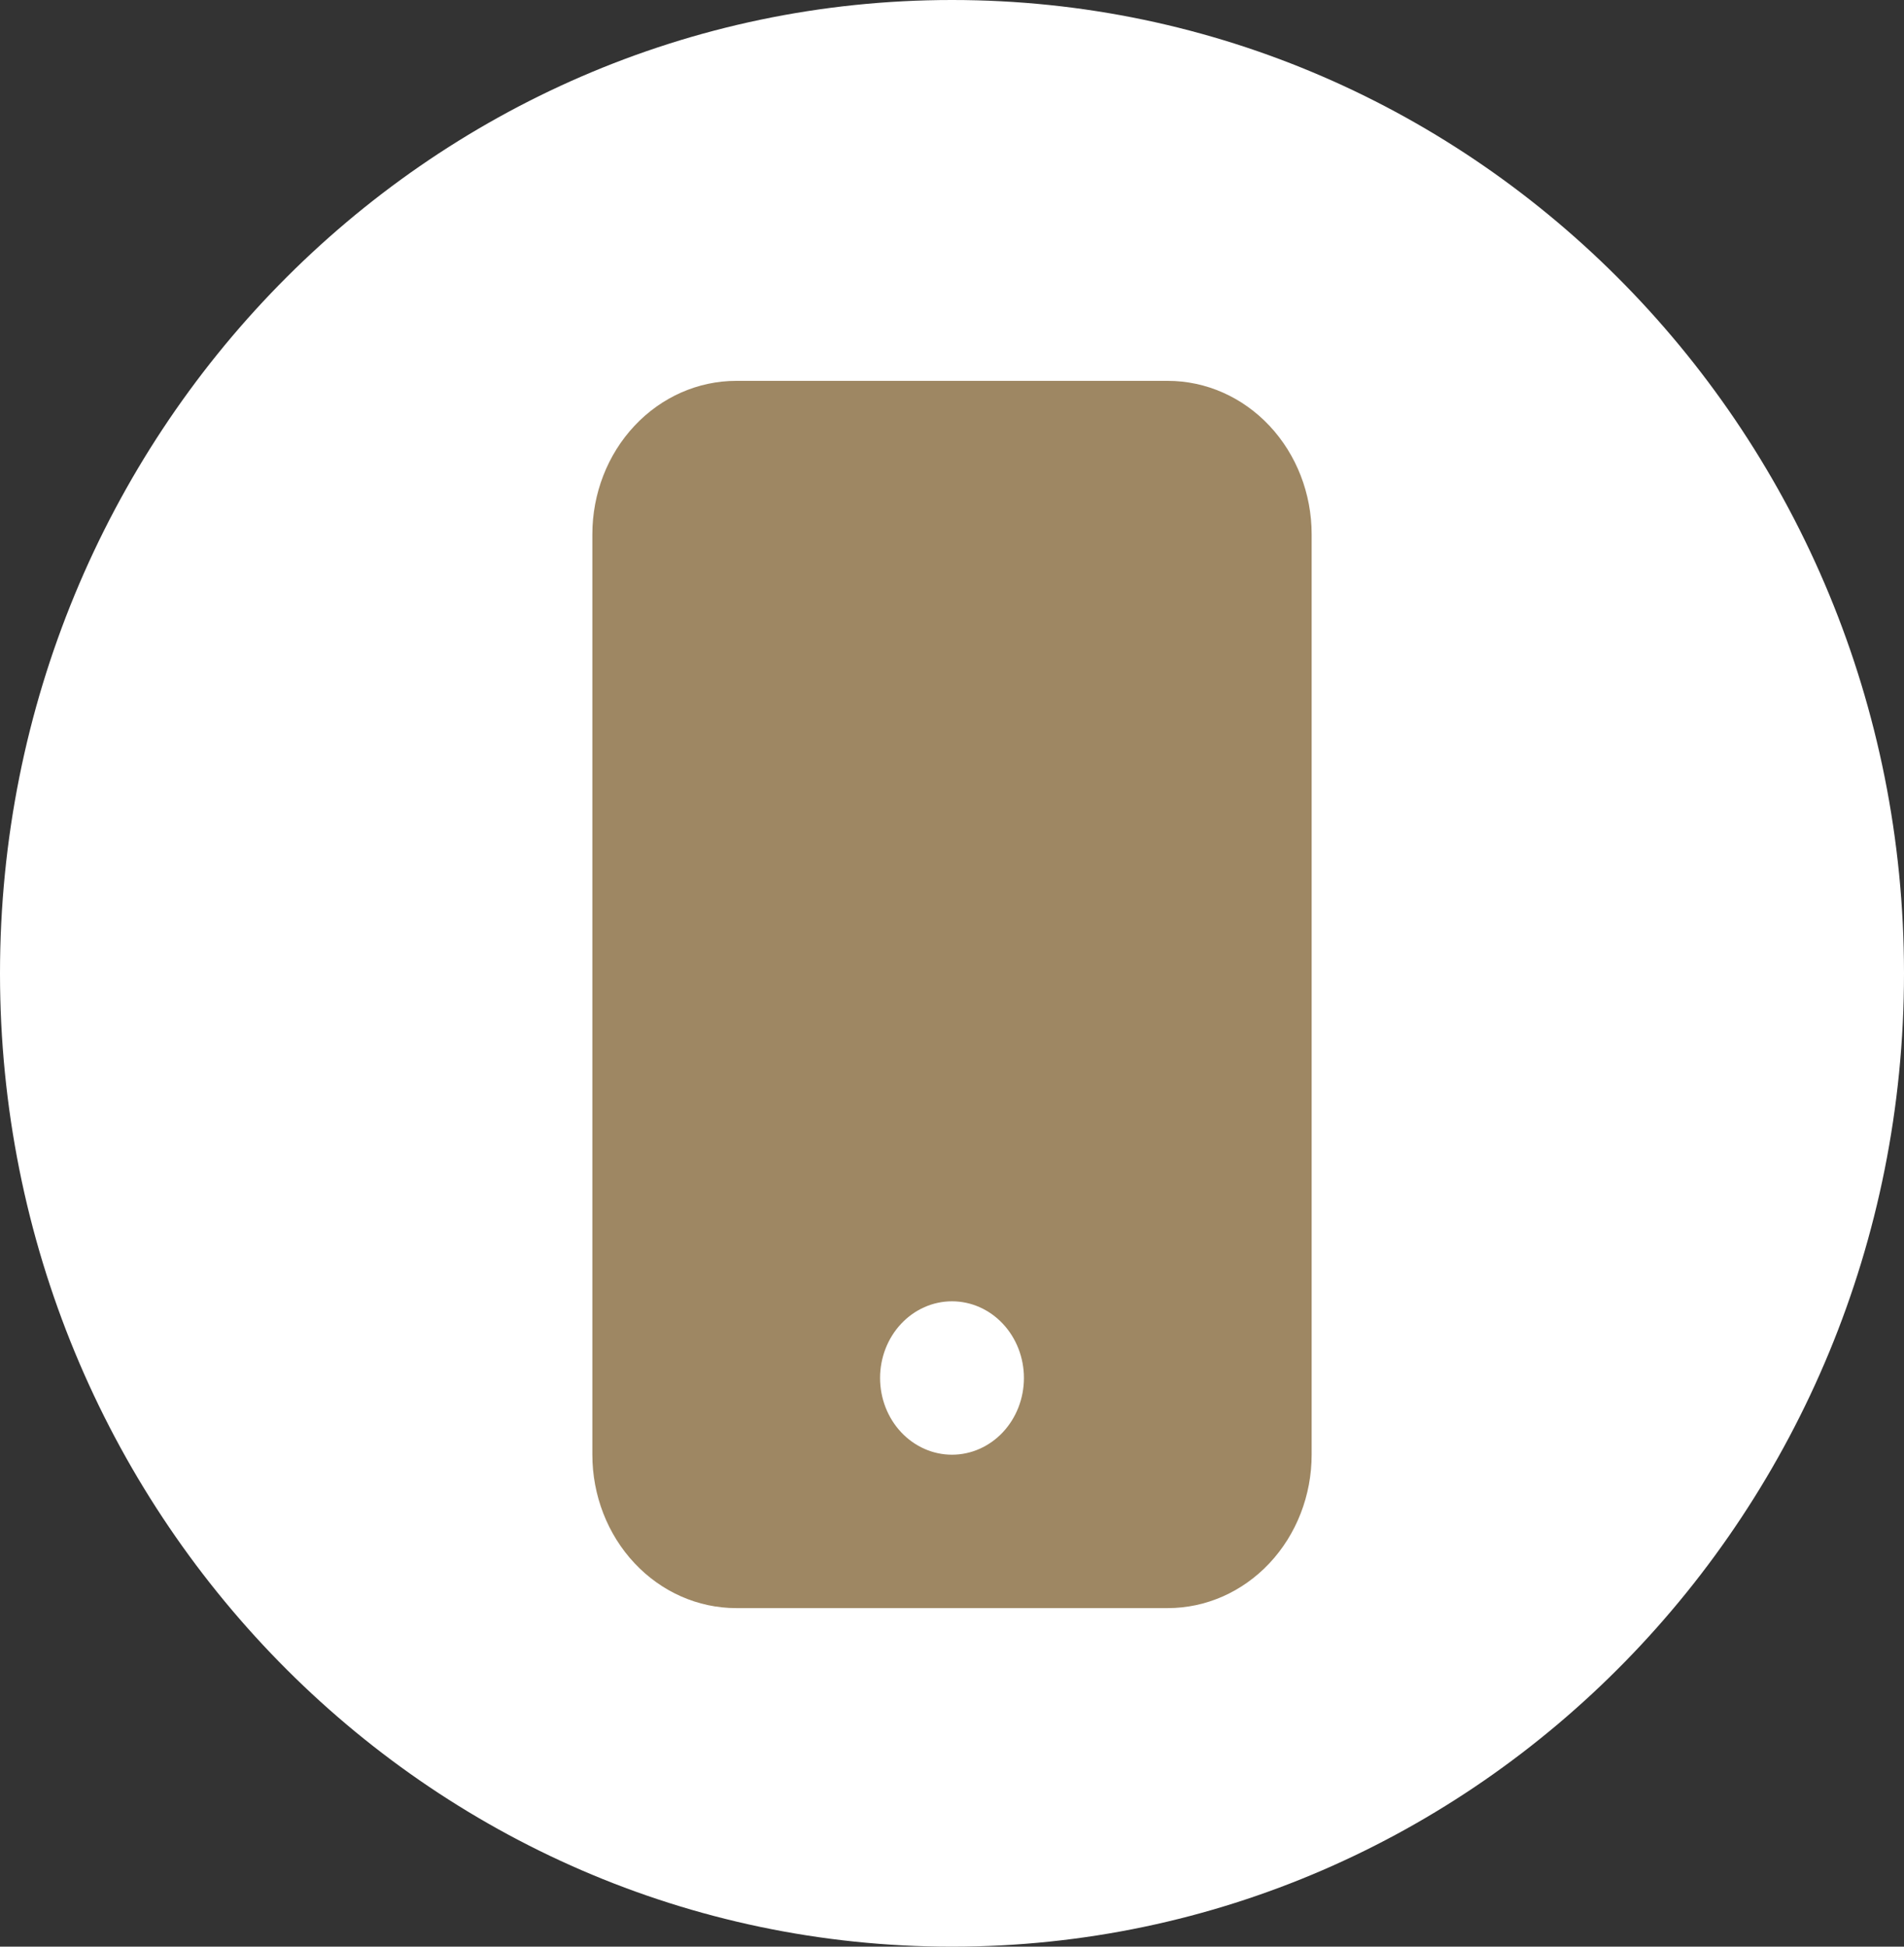
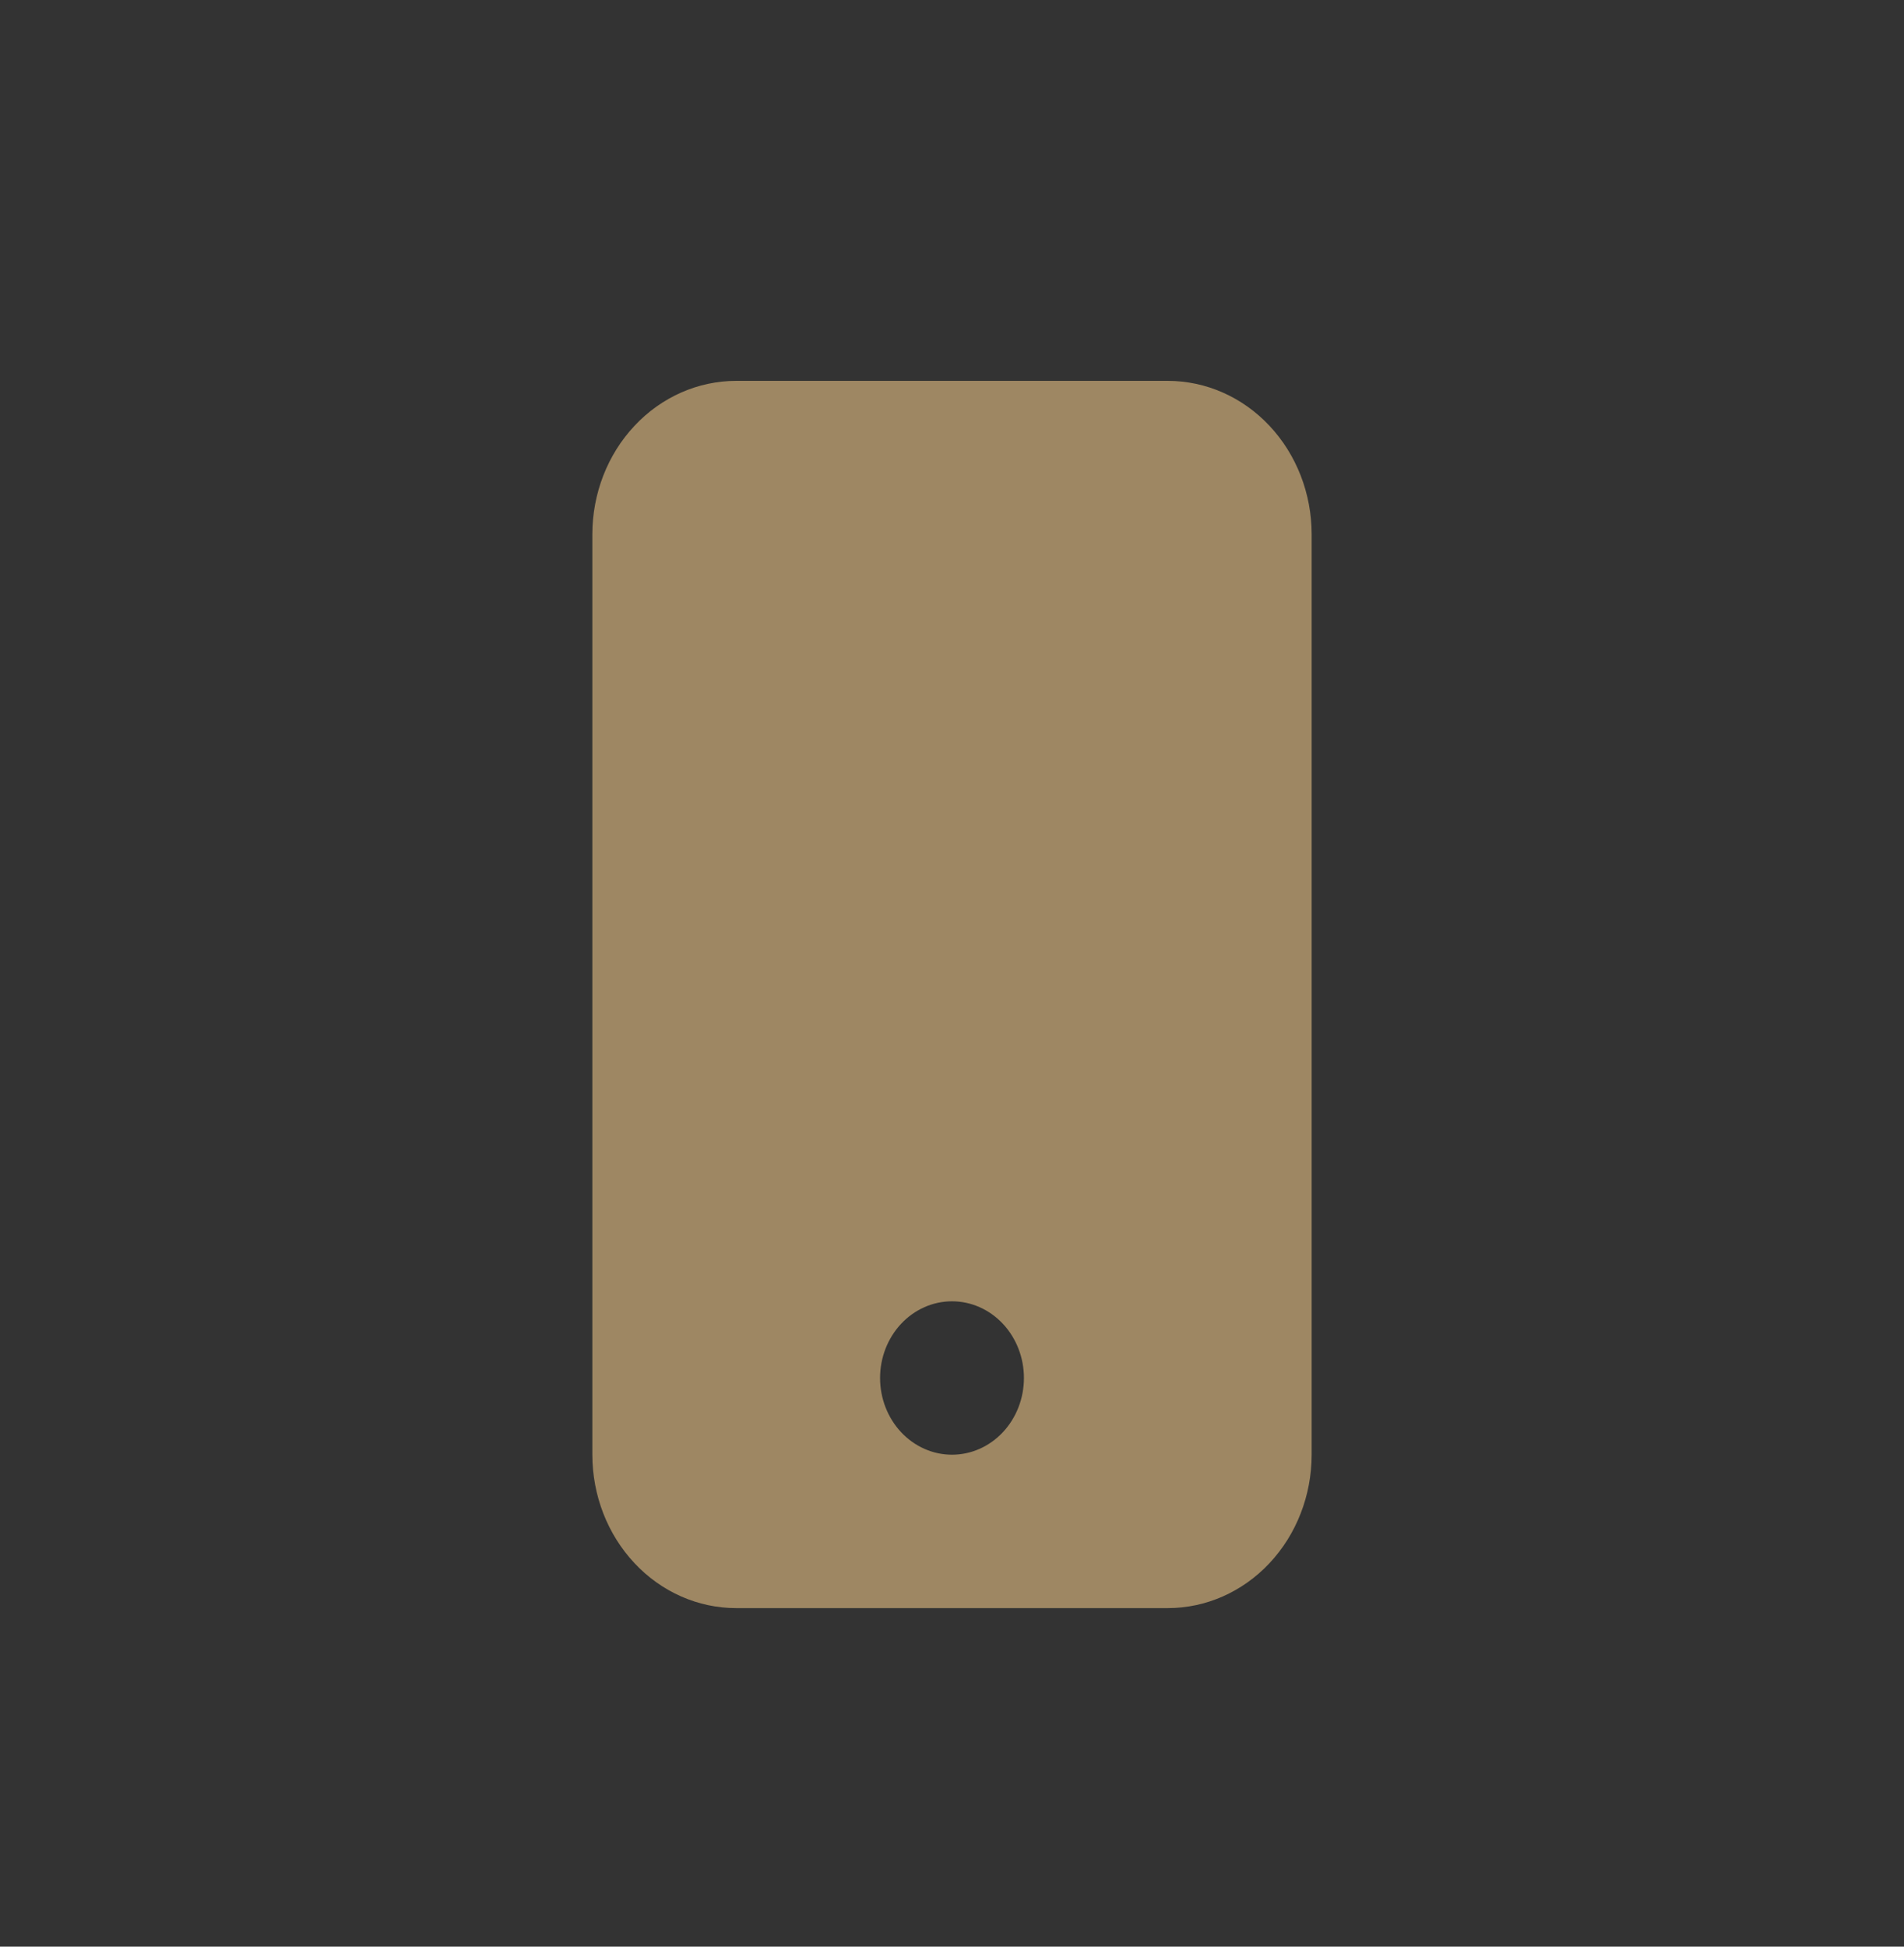
<svg xmlns="http://www.w3.org/2000/svg" width="45" height="46" viewBox="0 0 45 46" fill="none">
  <rect x="0" y="0" width="45" height="46" fill="#333333" stroke="none" />
  <g id="Group 1171274976">
-     <path id="Vector" d="M22.5 46C34.926 46 45 35.703 45 23C45 10.297 34.926 0 22.5 0C10.074 0 0 10.297 0 23C0 35.703 10.074 46 22.5 46Z" fill="white" />
    <path id="Vector_2" d="M14 12.625C14 11.664 14.358 10.742 14.996 10.062C15.633 9.382 16.498 9 17.4 9H27.6C28.502 9 29.366 9.382 30.004 10.062C30.642 10.742 31 11.664 31 12.625V34.375C31 35.336 30.642 36.258 30.004 36.938C29.366 37.618 28.502 38 27.6 38H17.4C16.498 38 15.633 37.618 14.996 36.938C14.358 36.258 14 35.336 14 34.375V12.625ZM24.2 32.562C24.2 32.082 24.021 31.621 23.702 31.281C23.383 30.941 22.951 30.75 22.5 30.75C22.049 30.75 21.617 30.941 21.298 31.281C20.979 31.621 20.8 32.082 20.8 32.562C20.8 33.043 20.979 33.504 21.298 33.844C21.617 34.184 22.049 34.375 22.5 34.375C22.951 34.375 23.383 34.184 23.702 33.844C24.021 33.504 24.2 33.043 24.2 32.562Z" fill="#9E8763" />
  </g>
</svg>